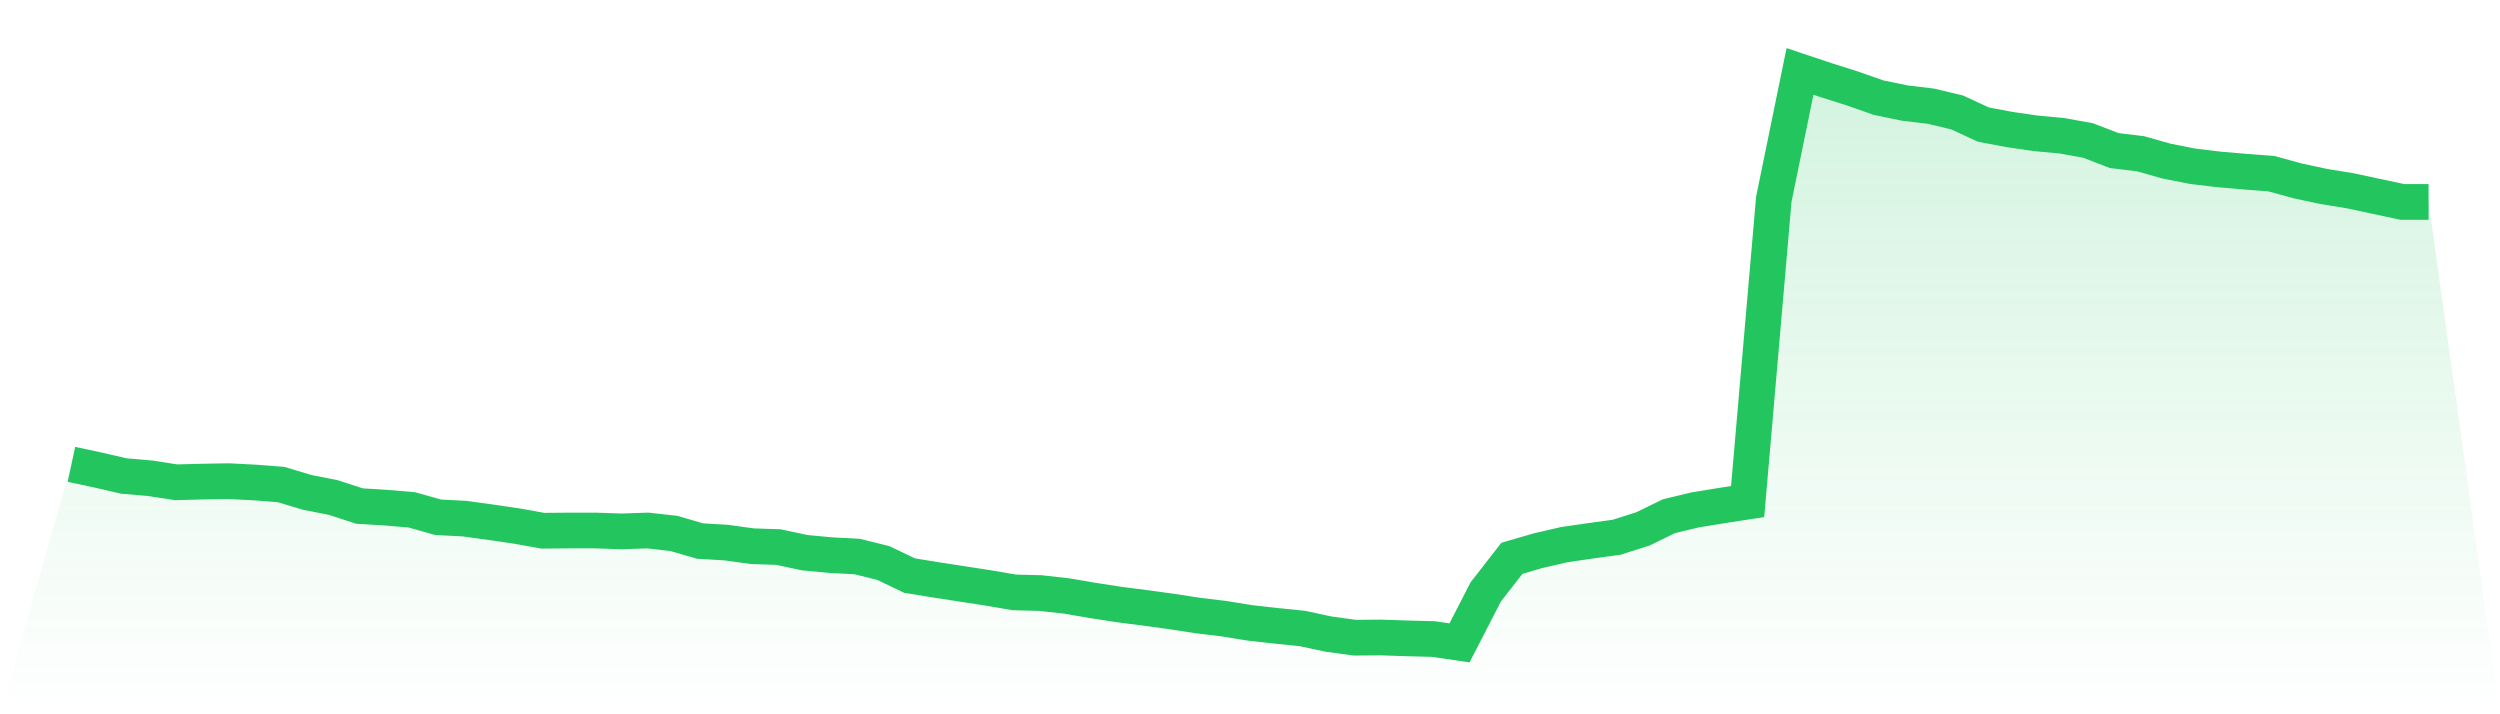
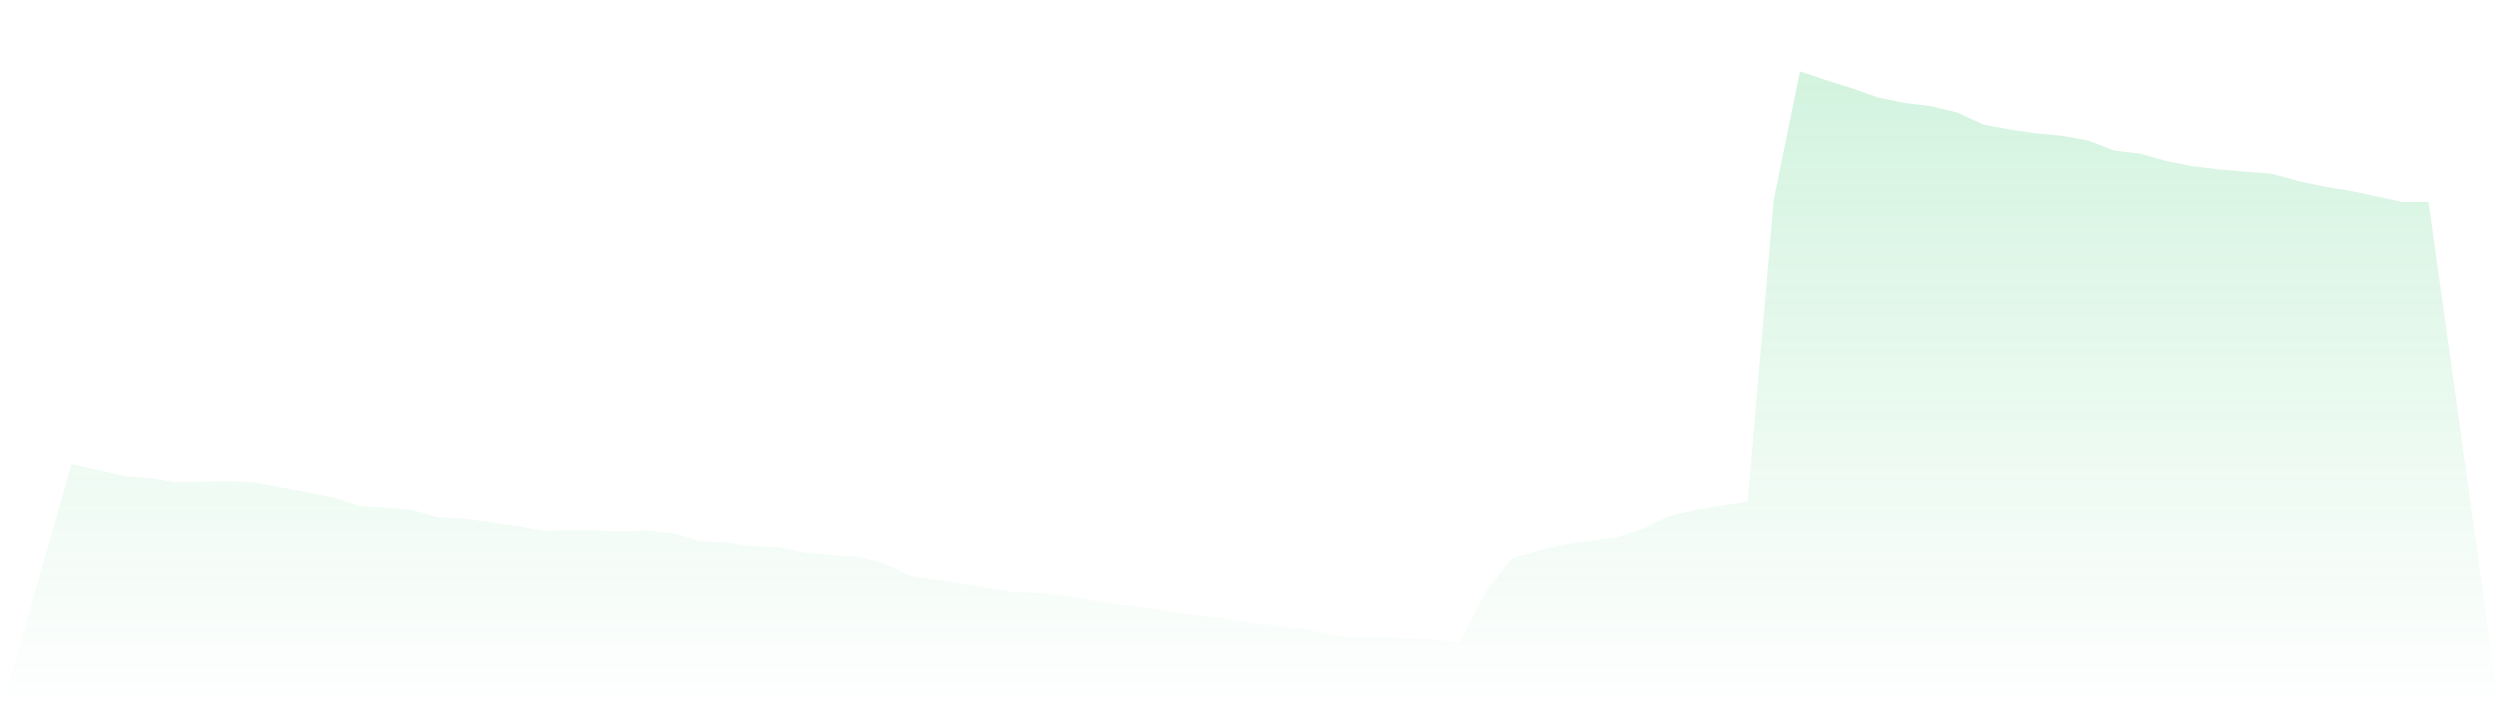
<svg xmlns="http://www.w3.org/2000/svg" viewBox="0 0 140 40">
  <defs>
    <linearGradient id="gradient" x1="0" x2="0" y1="0" y2="1">
      <stop offset="0%" stop-color="#22c55e" stop-opacity="0.2" />
      <stop offset="100%" stop-color="#22c55e" stop-opacity="0" />
    </linearGradient>
  </defs>
-   <path d="M4,26.003 L4,26.003 L5.467,26.317 L6.933,26.656 L8.4,26.782 L9.867,27.008 L11.333,26.97 L12.8,26.945 L14.267,27.02 L15.733,27.133 L17.2,27.573 L18.667,27.862 L20.133,28.339 L21.6,28.427 L23.067,28.553 L24.533,28.967 L26,29.042 L27.467,29.243 L28.933,29.457 L30.4,29.721 L31.867,29.708 L33.333,29.708 L34.8,29.758 L36.267,29.708 L37.733,29.871 L39.2,30.298 L40.667,30.386 L42.133,30.587 L43.6,30.637 L45.067,30.951 L46.533,31.089 L48,31.165 L49.467,31.529 L50.933,32.232 L52.4,32.471 L53.867,32.697 L55.333,32.923 L56.8,33.174 L58.267,33.212 L59.733,33.375 L61.2,33.626 L62.667,33.852 L64.133,34.041 L65.6,34.242 L67.067,34.468 L68.533,34.644 L70,34.882 L71.467,35.046 L72.933,35.196 L74.4,35.51 L75.867,35.711 L77.333,35.699 L78.8,35.749 L80.267,35.786 L81.733,36 L83.2,33.149 L84.667,31.265 L86.133,30.838 L87.6,30.499 L89.067,30.286 L90.533,30.085 L92,29.62 L93.467,28.904 L94.933,28.553 L96.4,28.314 L97.867,28.088 L99.333,11.159 L100.8,4 L102.267,4.49 L103.733,4.954 L105.2,5.469 L106.667,5.771 L108.133,5.947 L109.6,6.298 L111.067,6.976 L112.533,7.253 L114,7.466 L115.467,7.604 L116.933,7.868 L118.4,8.433 L119.867,8.609 L121.333,9.024 L122.8,9.312 L124.267,9.488 L125.733,9.614 L127.2,9.727 L128.667,10.129 L130.133,10.443 L131.6,10.681 L133.067,10.995 L134.533,11.309 L136,11.309 L140,40 L0,40 z" fill="url(#gradient)" />
-   <path d="M4,26.003 L4,26.003 L5.467,26.317 L6.933,26.656 L8.4,26.782 L9.867,27.008 L11.333,26.97 L12.8,26.945 L14.267,27.02 L15.733,27.133 L17.2,27.573 L18.667,27.862 L20.133,28.339 L21.6,28.427 L23.067,28.553 L24.533,28.967 L26,29.042 L27.467,29.243 L28.933,29.457 L30.4,29.721 L31.867,29.708 L33.333,29.708 L34.8,29.758 L36.267,29.708 L37.733,29.871 L39.2,30.298 L40.667,30.386 L42.133,30.587 L43.6,30.637 L45.067,30.951 L46.533,31.089 L48,31.165 L49.467,31.529 L50.933,32.232 L52.4,32.471 L53.867,32.697 L55.333,32.923 L56.8,33.174 L58.267,33.212 L59.733,33.375 L61.2,33.626 L62.667,33.852 L64.133,34.041 L65.6,34.242 L67.067,34.468 L68.533,34.644 L70,34.882 L71.467,35.046 L72.933,35.196 L74.4,35.51 L75.867,35.711 L77.333,35.699 L78.8,35.749 L80.267,35.786 L81.733,36 L83.2,33.149 L84.667,31.265 L86.133,30.838 L87.6,30.499 L89.067,30.286 L90.533,30.085 L92,29.62 L93.467,28.904 L94.933,28.553 L96.4,28.314 L97.867,28.088 L99.333,11.159 L100.8,4 L102.267,4.49 L103.733,4.954 L105.2,5.469 L106.667,5.771 L108.133,5.947 L109.6,6.298 L111.067,6.976 L112.533,7.253 L114,7.466 L115.467,7.604 L116.933,7.868 L118.4,8.433 L119.867,8.609 L121.333,9.024 L122.8,9.312 L124.267,9.488 L125.733,9.614 L127.2,9.727 L128.667,10.129 L130.133,10.443 L131.6,10.681 L133.067,10.995 L134.533,11.309 L136,11.309" fill="none" stroke="#22c55e" stroke-width="2" />
+   <path d="M4,26.003 L4,26.003 L5.467,26.317 L6.933,26.656 L8.4,26.782 L9.867,27.008 L11.333,26.97 L12.8,26.945 L14.267,27.02 L17.2,27.573 L18.667,27.862 L20.133,28.339 L21.6,28.427 L23.067,28.553 L24.533,28.967 L26,29.042 L27.467,29.243 L28.933,29.457 L30.4,29.721 L31.867,29.708 L33.333,29.708 L34.8,29.758 L36.267,29.708 L37.733,29.871 L39.2,30.298 L40.667,30.386 L42.133,30.587 L43.6,30.637 L45.067,30.951 L46.533,31.089 L48,31.165 L49.467,31.529 L50.933,32.232 L52.4,32.471 L53.867,32.697 L55.333,32.923 L56.8,33.174 L58.267,33.212 L59.733,33.375 L61.2,33.626 L62.667,33.852 L64.133,34.041 L65.6,34.242 L67.067,34.468 L68.533,34.644 L70,34.882 L71.467,35.046 L72.933,35.196 L74.4,35.51 L75.867,35.711 L77.333,35.699 L78.8,35.749 L80.267,35.786 L81.733,36 L83.2,33.149 L84.667,31.265 L86.133,30.838 L87.6,30.499 L89.067,30.286 L90.533,30.085 L92,29.62 L93.467,28.904 L94.933,28.553 L96.4,28.314 L97.867,28.088 L99.333,11.159 L100.8,4 L102.267,4.49 L103.733,4.954 L105.2,5.469 L106.667,5.771 L108.133,5.947 L109.6,6.298 L111.067,6.976 L112.533,7.253 L114,7.466 L115.467,7.604 L116.933,7.868 L118.4,8.433 L119.867,8.609 L121.333,9.024 L122.8,9.312 L124.267,9.488 L125.733,9.614 L127.2,9.727 L128.667,10.129 L130.133,10.443 L131.6,10.681 L133.067,10.995 L134.533,11.309 L136,11.309 L140,40 L0,40 z" fill="url(#gradient)" />
</svg>